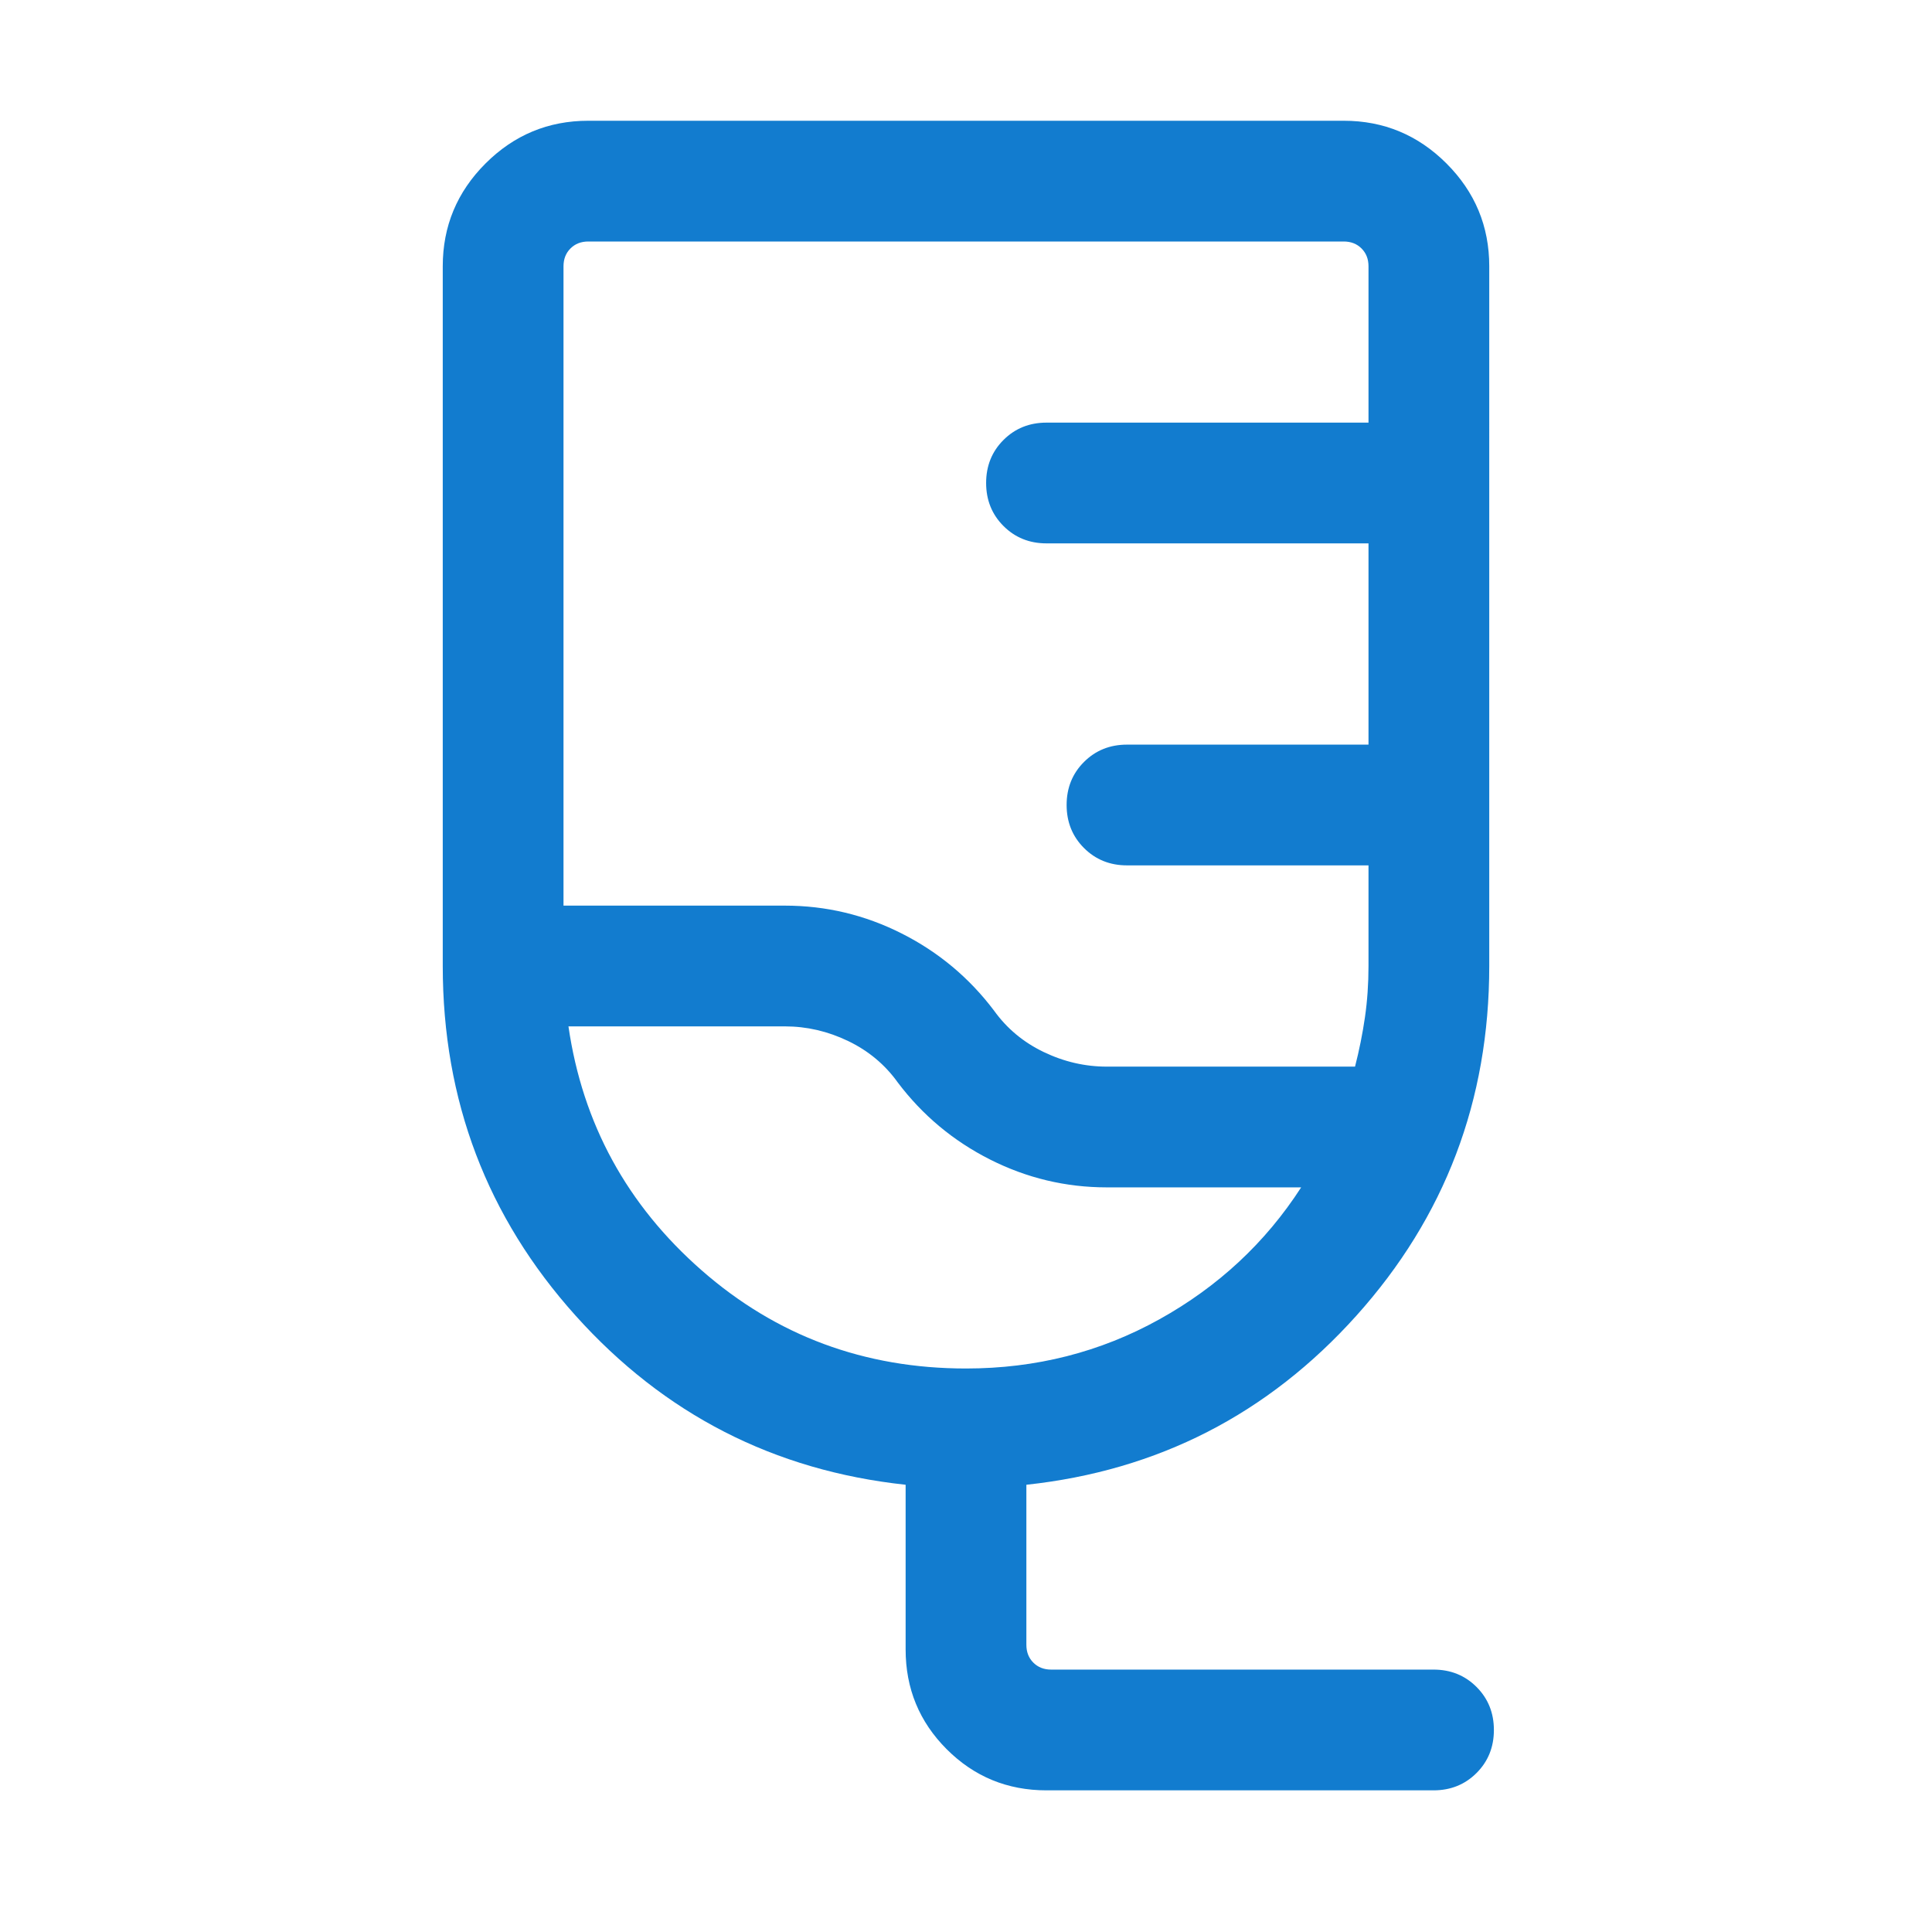
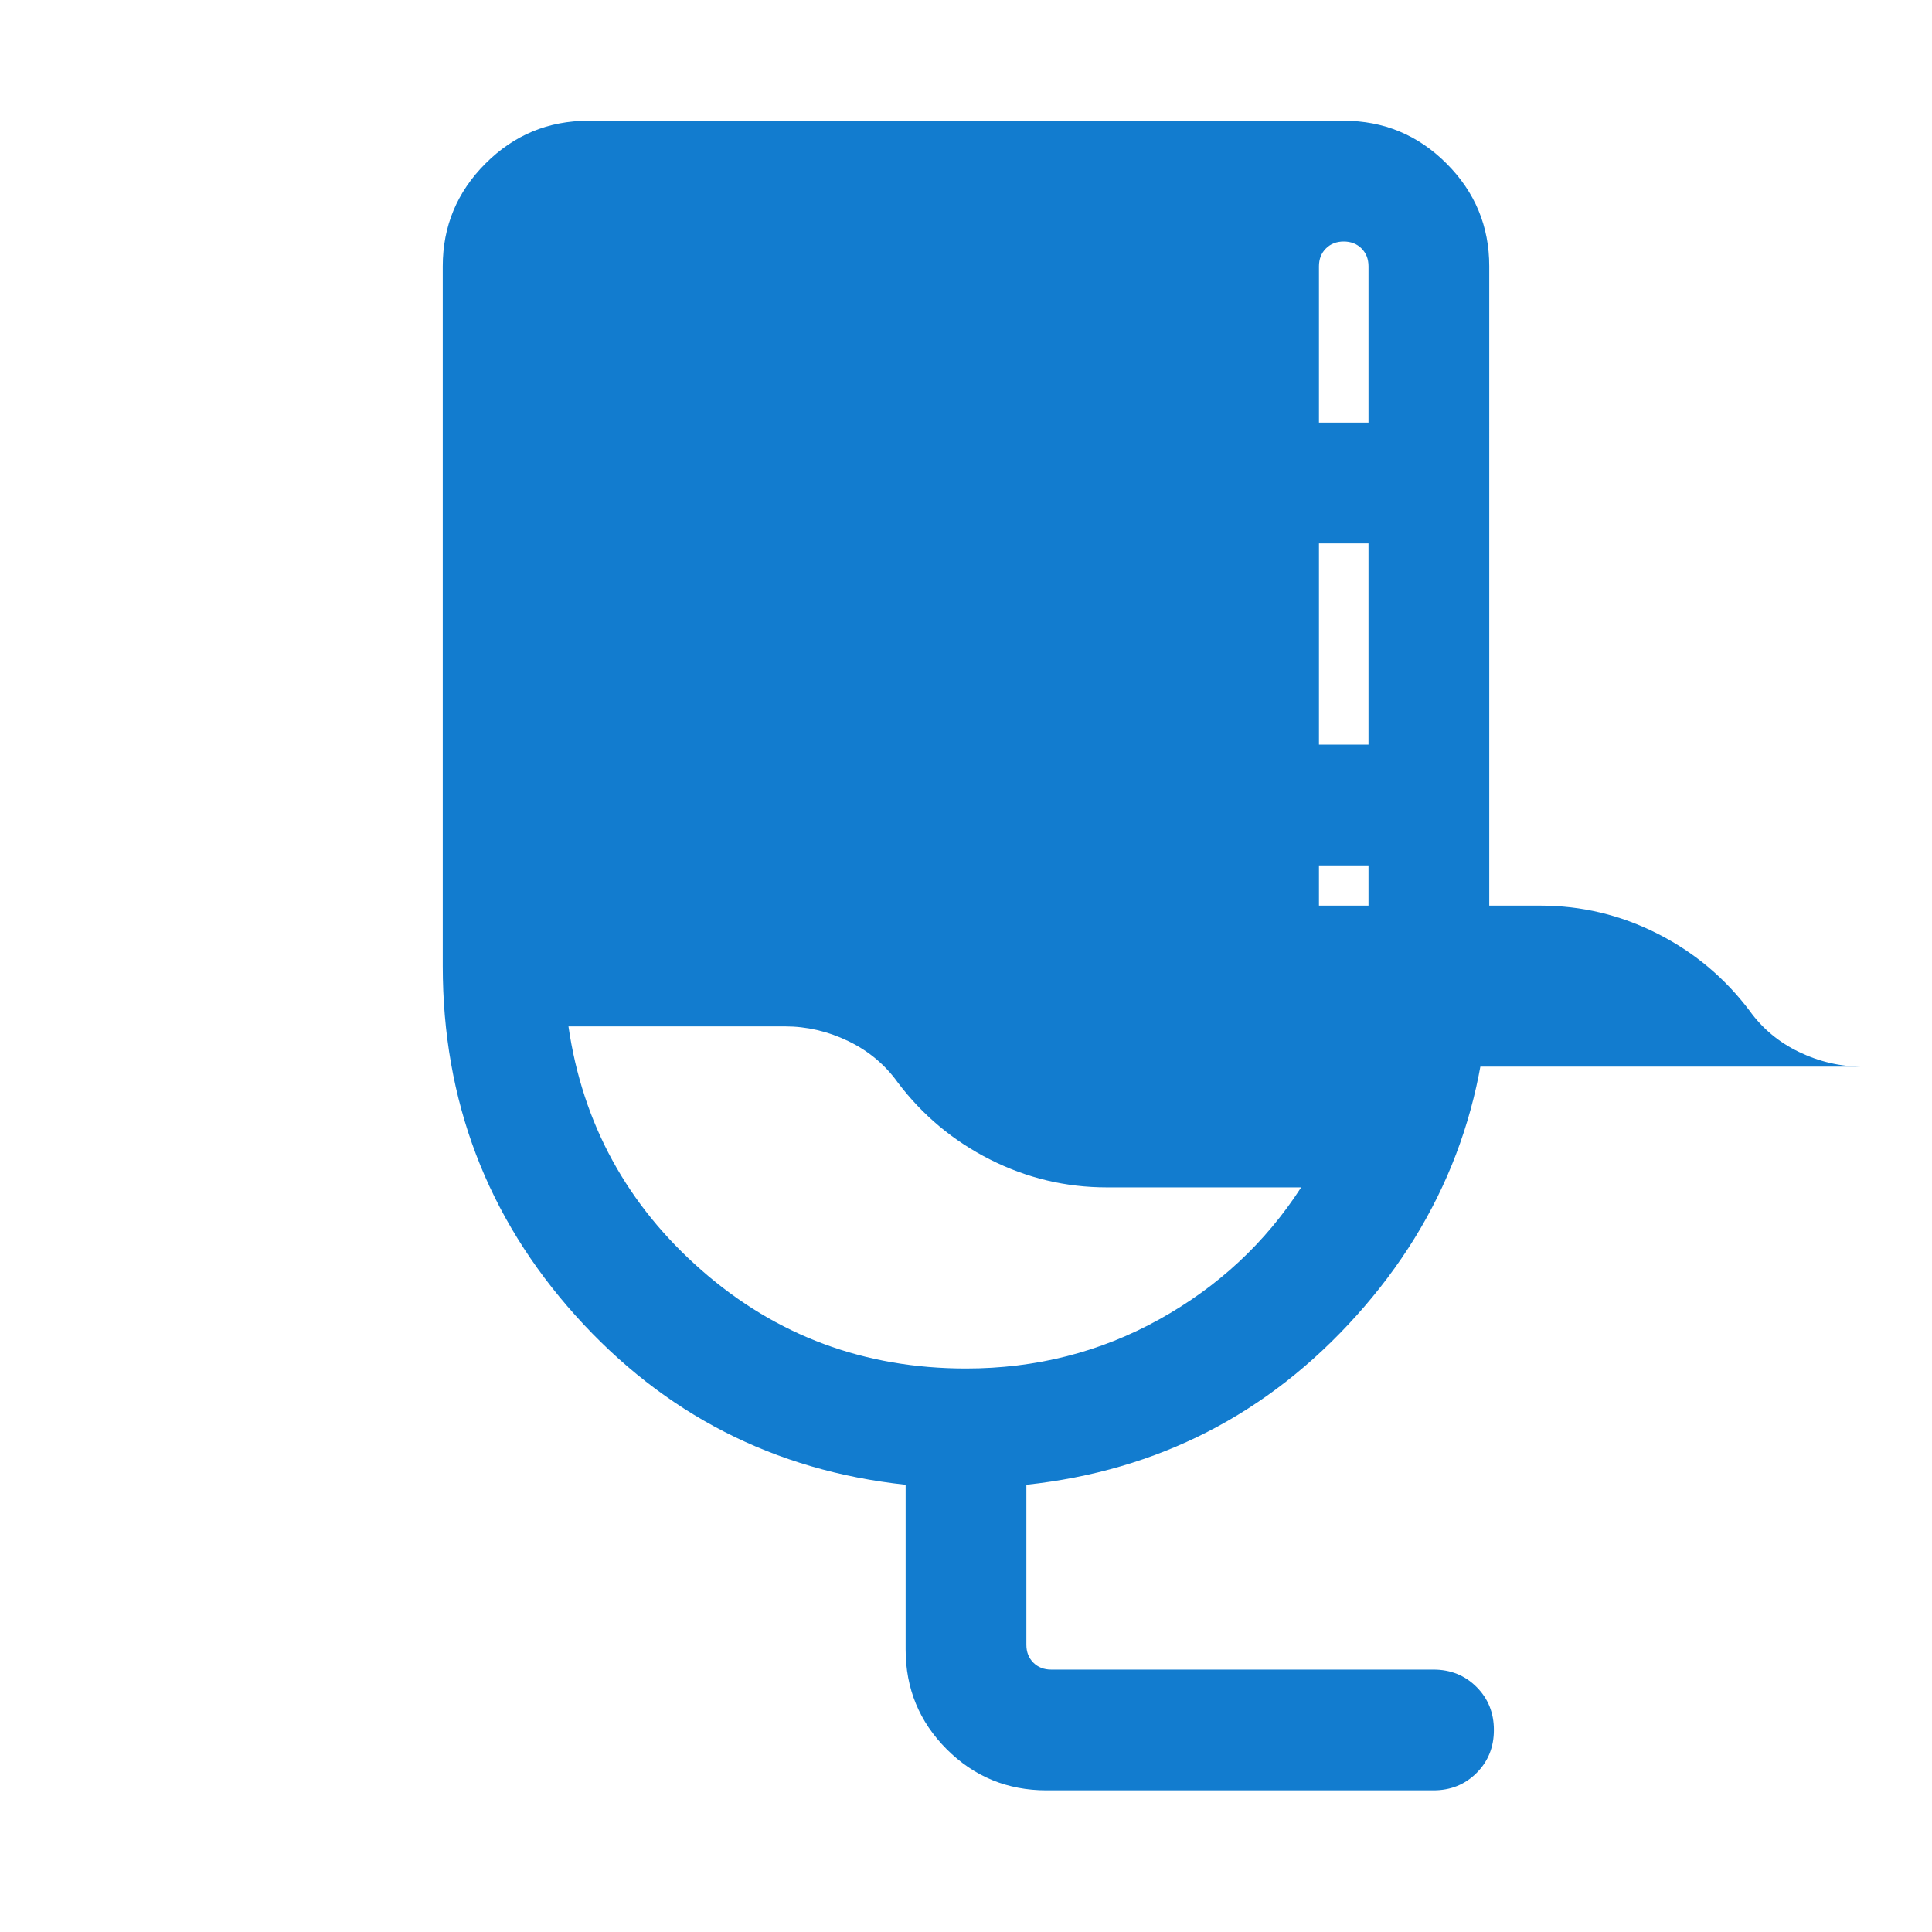
<svg xmlns="http://www.w3.org/2000/svg" id="SvgjsSvg1051" width="288" height="288" version="1.1">
  <defs id="SvgjsDefs1052" />
  <g id="SvgjsG1053">
    <svg viewBox="0 -960 960 960" width="288" height="288">
-       <path d="M520-70.387q-29.154 0-49.576-20.423-20.423-20.423-20.423-49.576v-81.846q-98-10.538-164-84.038t-66-173.73v-347.691q0-29.827 21.241-51.067 21.24-21.241 51.067-21.241h375.382q29.827 0 51.067 21.241 21.241 21.24 21.241 51.067V-480q0 100.23-66 173.73-66 73.5-164 84.038v79.538q0 5.385 3.462 8.847 3.462 3.462 8.847 3.462h189.999q12.75 0 21.375 8.628 8.624 8.629 8.624 21.384 0 12.756-8.624 21.371-8.625 8.615-21.375 8.615H520Zm30-359.612h123.307q3.154-12.308 4.924-24.501Q680-466.692 680-480v-50.001H560q-12.75 0-21.375-8.628-8.624-8.629-8.624-21.384 0-12.756 8.624-21.371 8.625-8.615 21.375-8.615h120v-100.002H520q-12.75 0-21.374-8.628-8.625-8.629-8.625-21.384 0-12.756 8.625-21.371 8.624-8.615 21.374-8.615h160v-77.692q0-5.385-3.462-8.847-3.462-3.462-8.847-3.462H292.309q-5.385 0-8.847 3.462-3.462 3.462-3.462 8.847v317.692h110q30.655 0 58.058 13.846t45.864 38.307q9.539 13.308 24.664 20.577 15.125 7.27 31.414 7.27ZM480-280q52.077 0 96-24.385 43.924-24.385 70.539-65.616H550q-30.655 0-58.058-13.846t-45.864-38.307q-9.539-13.308-24.664-20.577-15.125-7.27-31.414-7.27H282.461Q293-377.539 348.654-328.769 404.307-280 480-280Zm-29.691-159.615Z" fill="#127ccf" class="color000 svgShape" />
+       <path d="M520-70.387q-29.154 0-49.576-20.423-20.423-20.423-20.423-49.576v-81.846q-98-10.538-164-84.038t-66-173.73v-347.691q0-29.827 21.241-51.067 21.24-21.241 51.067-21.241h375.382q29.827 0 51.067 21.241 21.241 21.24 21.241 51.067V-480q0 100.23-66 173.73-66 73.5-164 84.038v79.538q0 5.385 3.462 8.847 3.462 3.462 8.847 3.462h189.999q12.75 0 21.375 8.628 8.624 8.629 8.624 21.384 0 12.756-8.624 21.371-8.625 8.615-21.375 8.615H520Zm30-359.612h123.307q3.154-12.308 4.924-24.501Q680-466.692 680-480v-50.001H560q-12.75 0-21.375-8.628-8.624-8.629-8.624-21.384 0-12.756 8.624-21.371 8.625-8.615 21.375-8.615h120v-100.002H520q-12.75 0-21.374-8.628-8.625-8.629-8.625-21.384 0-12.756 8.625-21.371 8.624-8.615 21.374-8.615h160v-77.692q0-5.385-3.462-8.847-3.462-3.462-8.847-3.462q-5.385 0-8.847 3.462-3.462 3.462-3.462 8.847v317.692h110q30.655 0 58.058 13.846t45.864 38.307q9.539 13.308 24.664 20.577 15.125 7.27 31.414 7.27ZM480-280q52.077 0 96-24.385 43.924-24.385 70.539-65.616H550q-30.655 0-58.058-13.846t-45.864-38.307q-9.539-13.308-24.664-20.577-15.125-7.27-31.414-7.27H282.461Q293-377.539 348.654-328.769 404.307-280 480-280Zm-29.691-159.615Z" fill="#127ccf" class="color000 svgShape" />
    </svg>
  </g>
</svg>